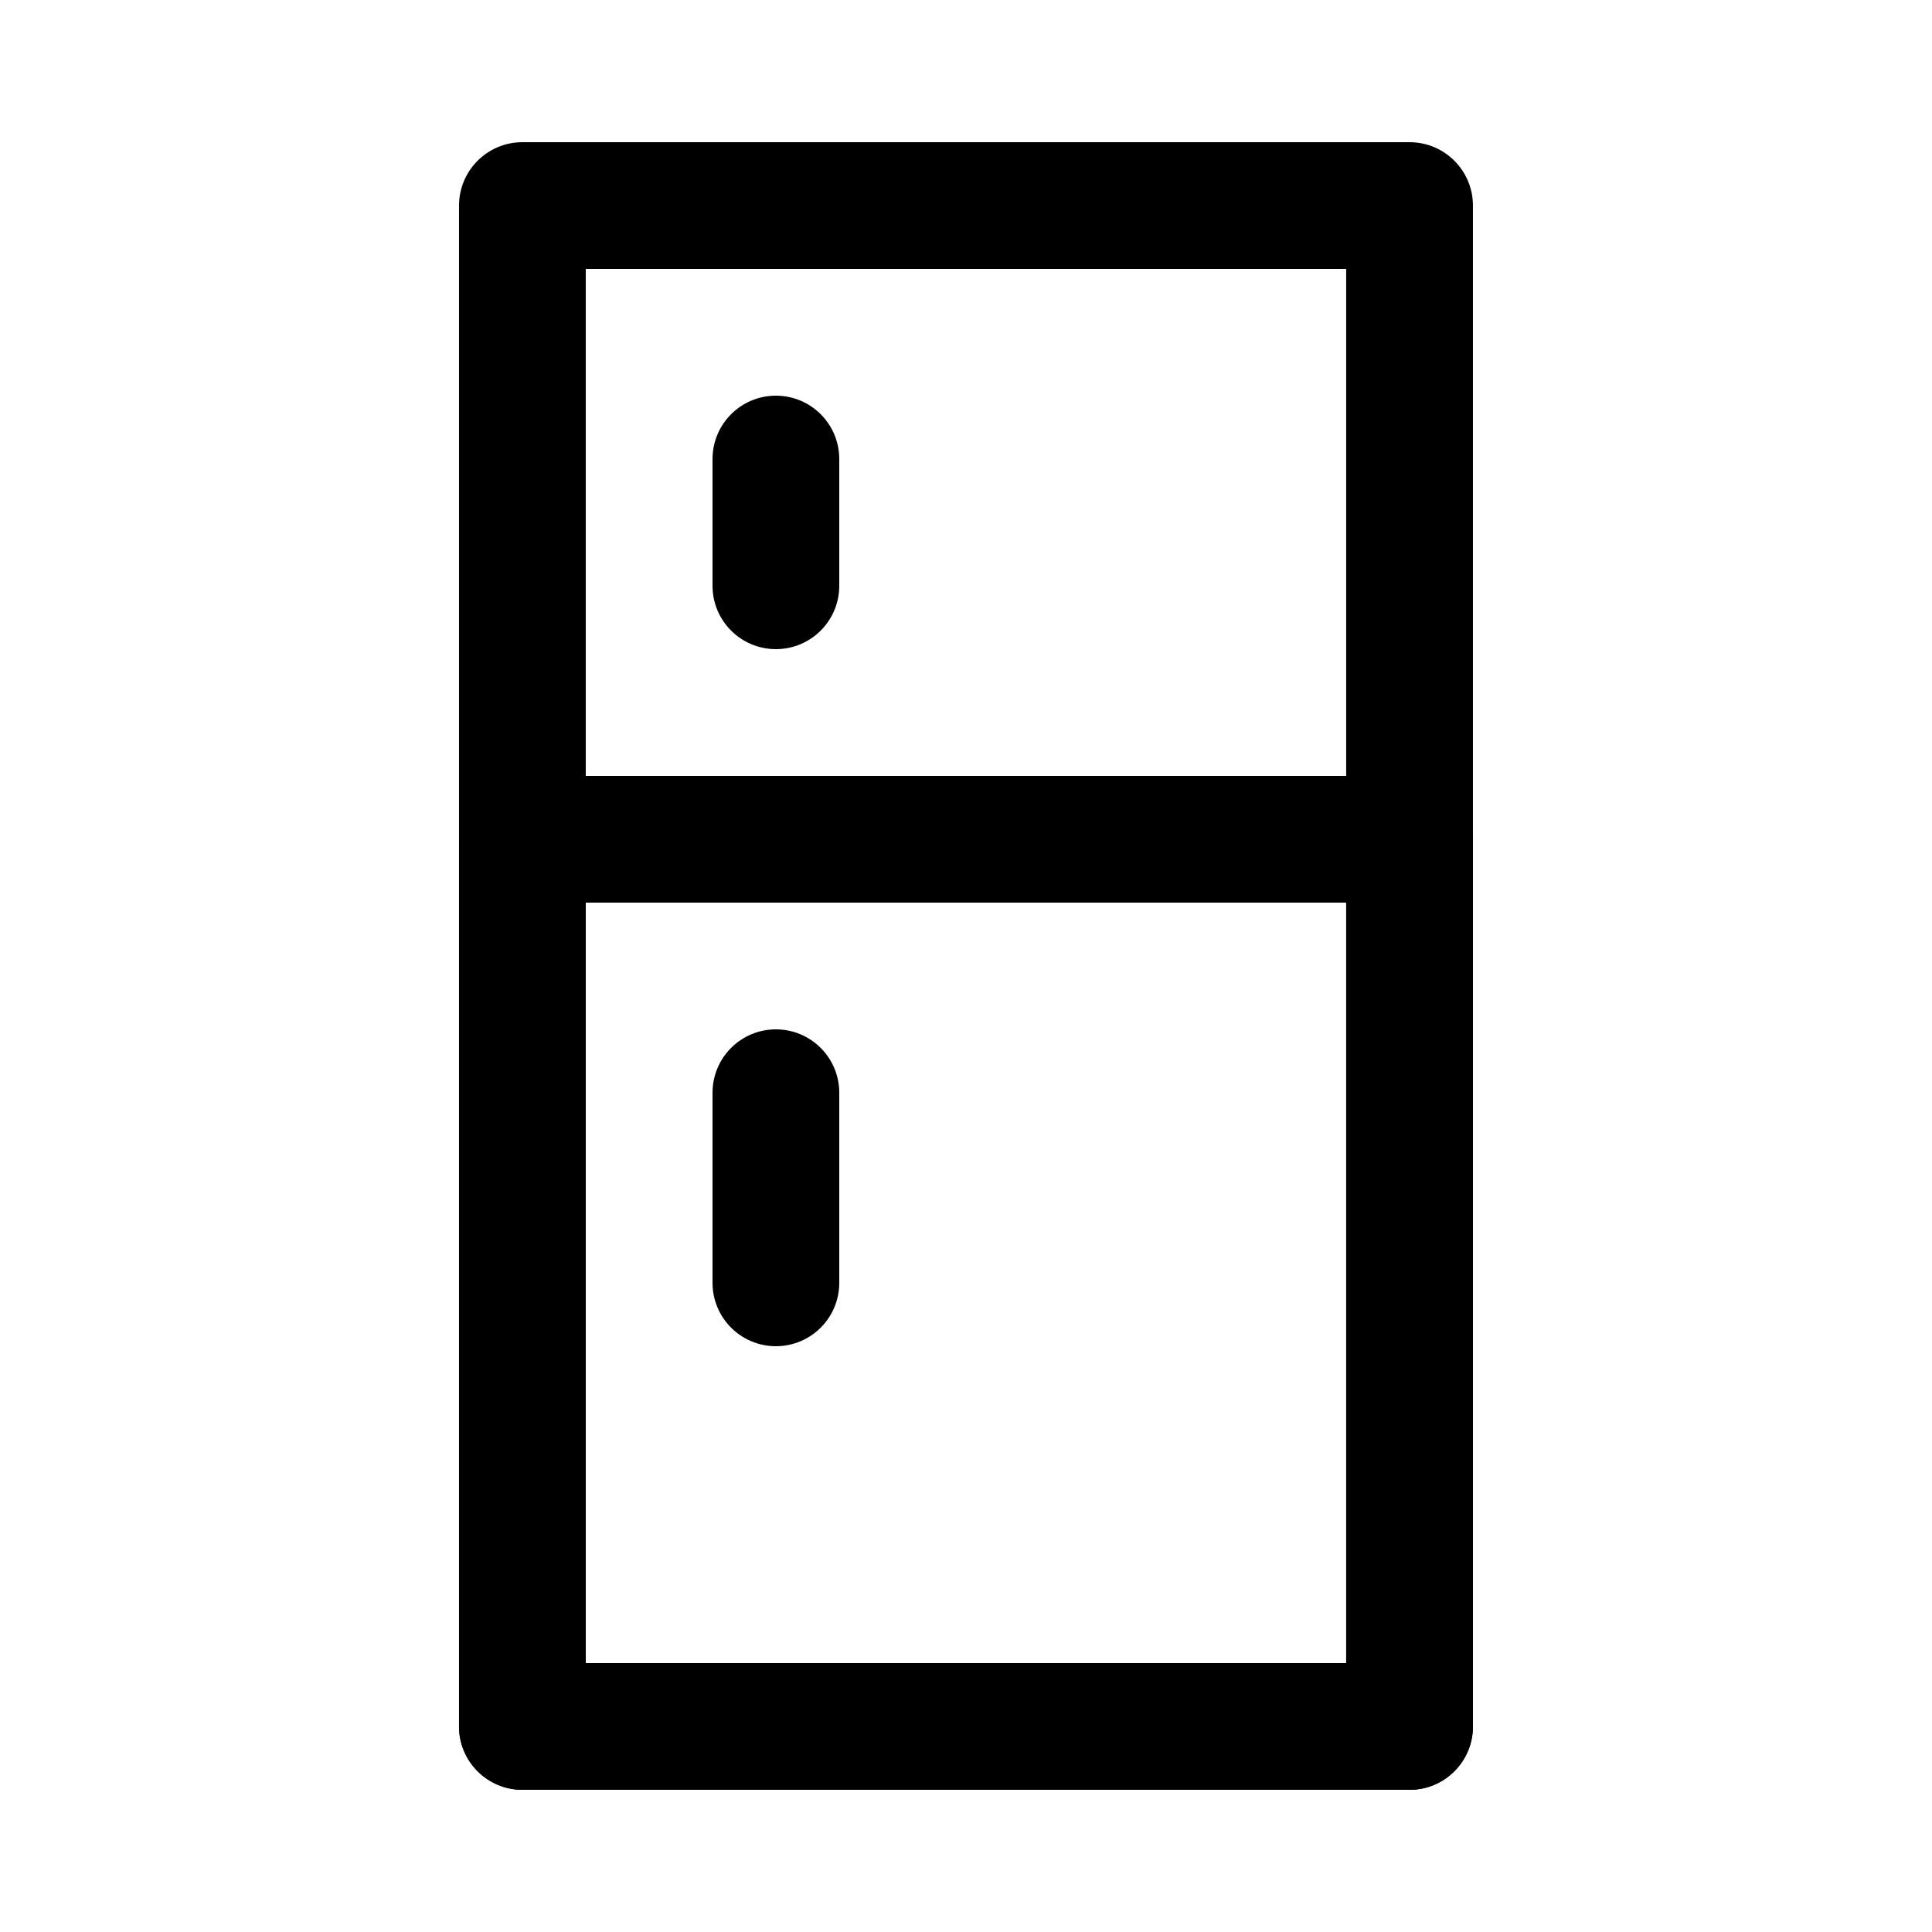
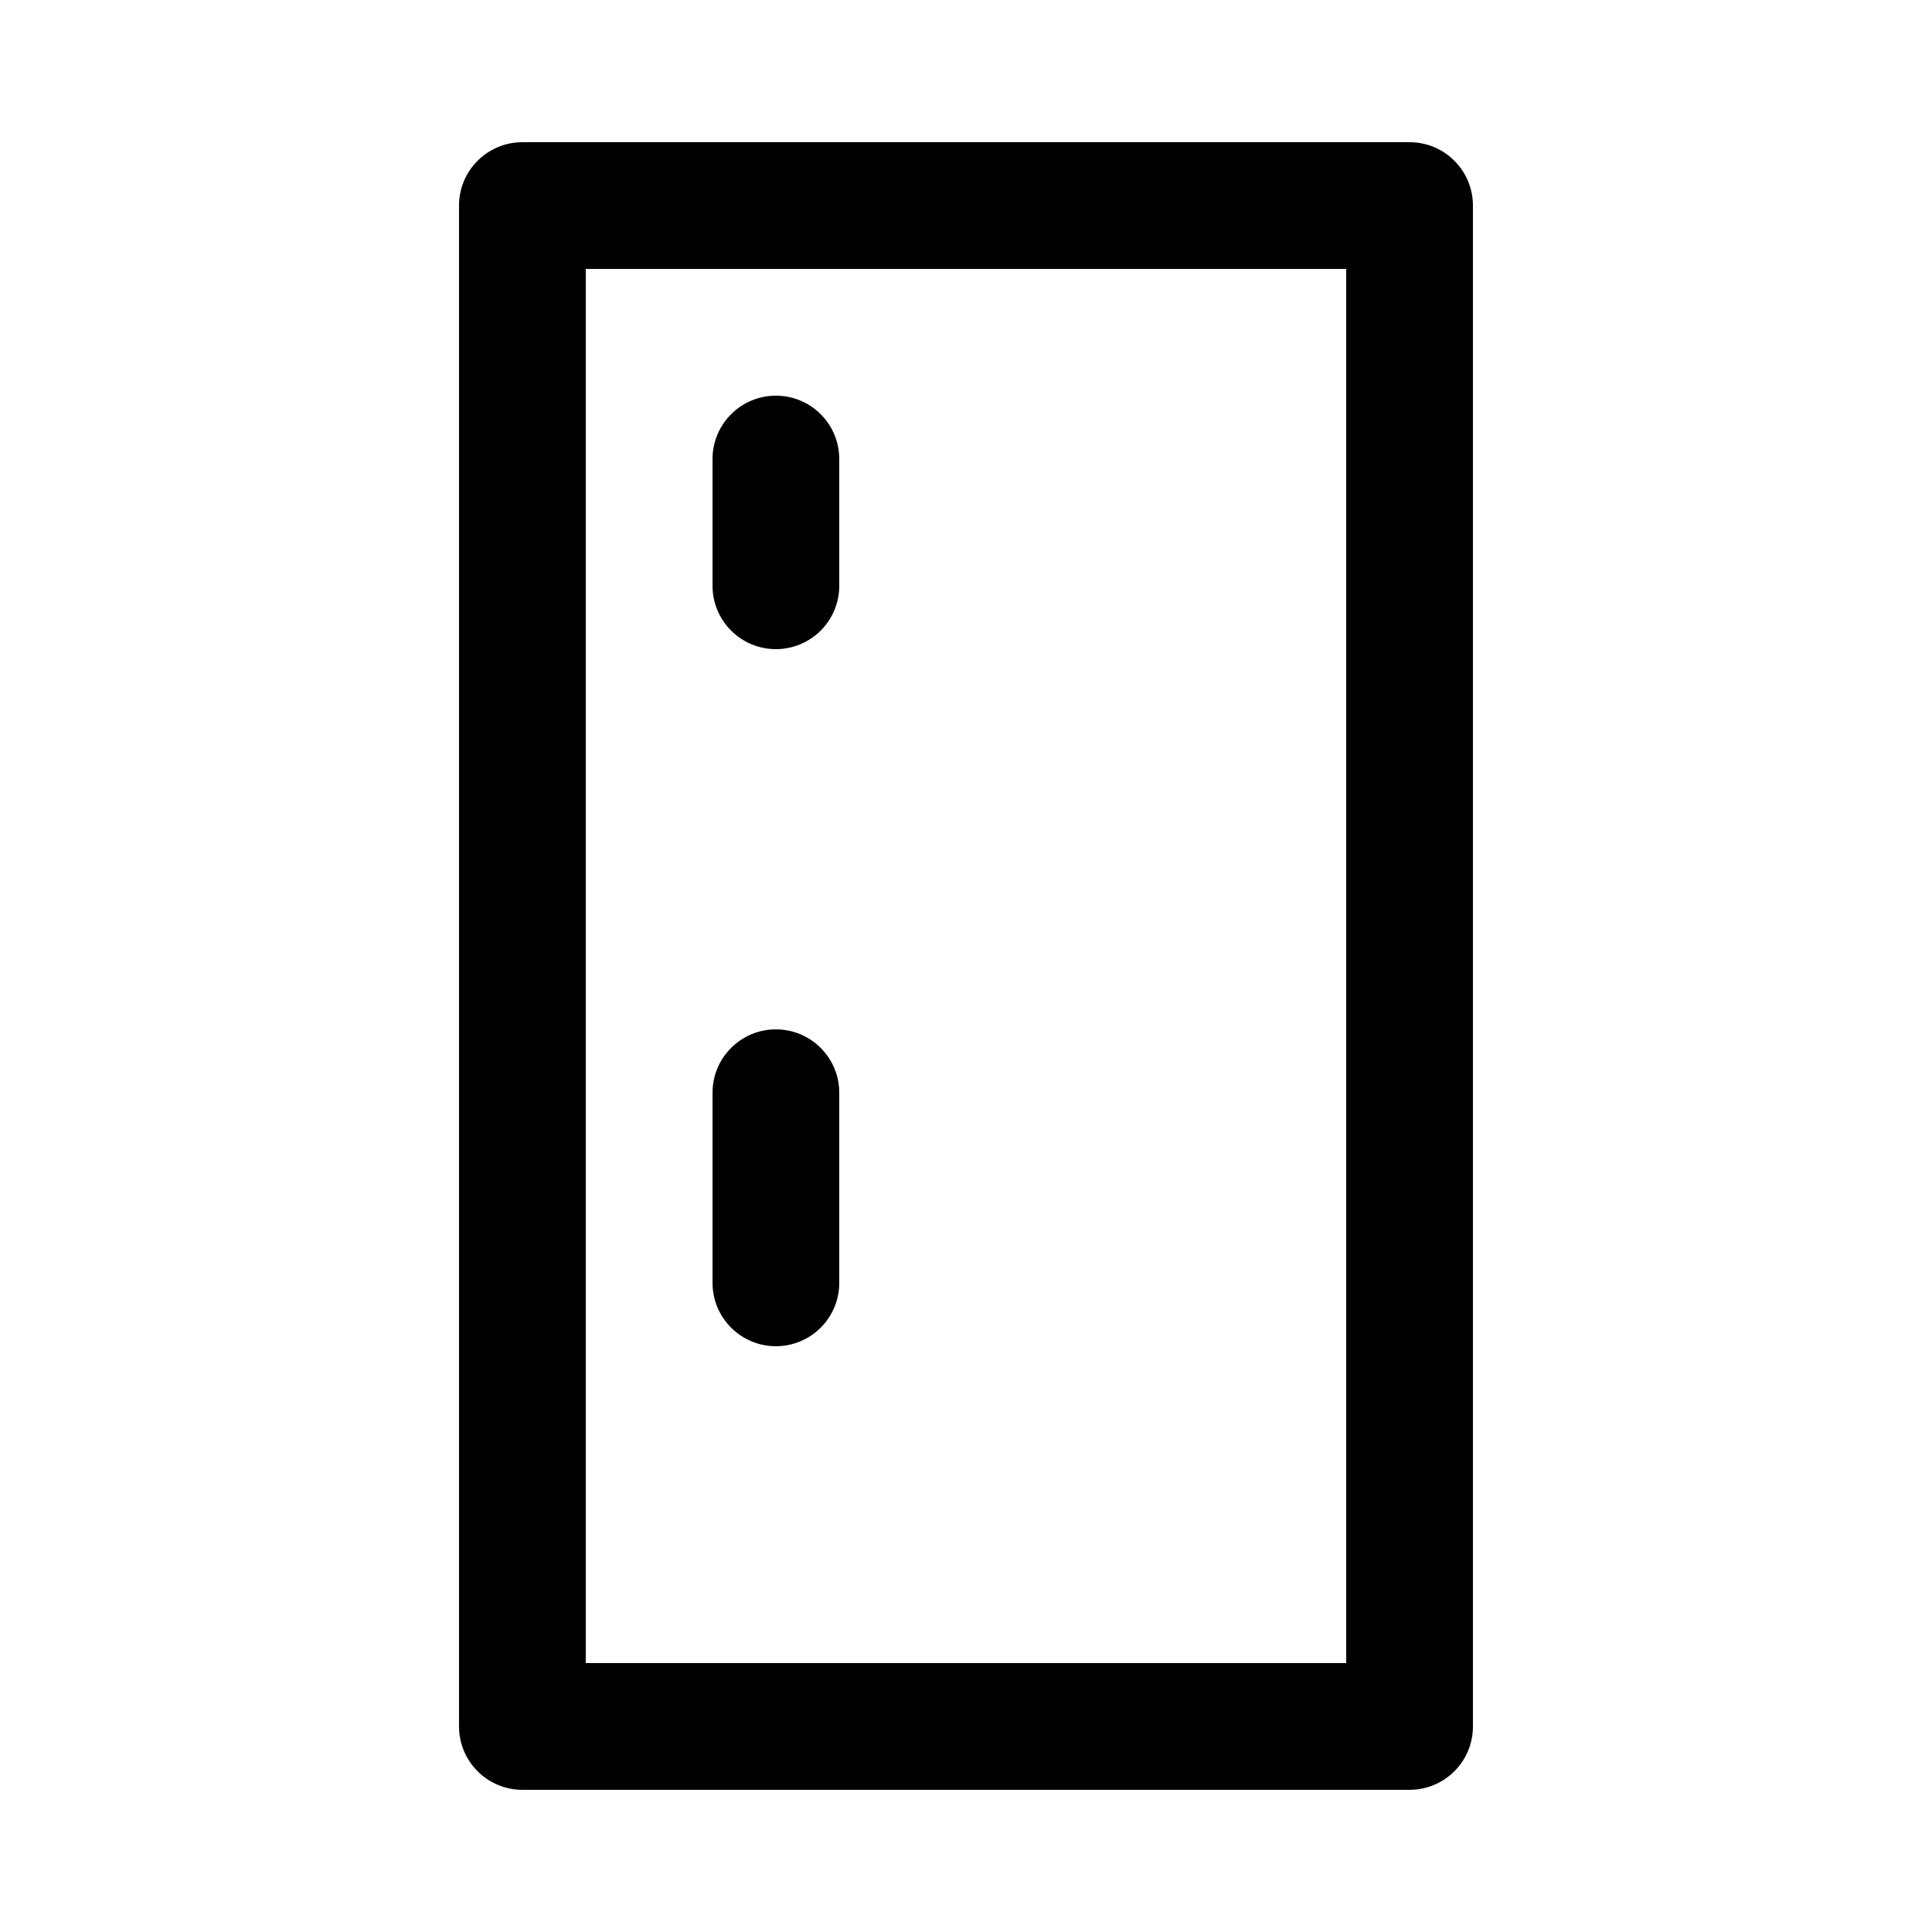
<svg xmlns="http://www.w3.org/2000/svg" fill="#000000" width="800px" height="800px" version="1.1" viewBox="144 144 512 512">
  <g>
    <path d="m517.55 618.32h-235.11c-9.273 0-16.793-7.519-16.793-16.793v-403.05c0-9.273 7.519-16.793 16.793-16.793h235.11c9.273 0 16.793 7.519 16.793 16.793v403.05c0.004 9.273-7.516 16.793-16.789 16.793zm-218.32-33.586h201.52v-369.46h-201.52z" />
-     <path d="m517.55 618.32h-235.11c-9.273 0-16.793-7.519-16.793-16.793v-235.11c0-9.273 7.519-16.793 16.793-16.793h235.11c9.273 0 16.793 7.519 16.793 16.793v235.11c0.004 9.277-7.516 16.797-16.789 16.797zm-218.32-33.586h201.52v-201.53h-201.52z" />
    <path d="m349.62 316.03c-9.273 0-16.793-7.519-16.793-16.793v-33.586c0-9.273 7.519-16.793 16.793-16.793 9.273 0 16.793 7.519 16.793 16.793v33.586c0 9.273-7.516 16.793-16.793 16.793z" />
    <path d="m349.62 500.76c-9.273 0-16.793-7.519-16.793-16.793v-50.383c0-9.273 7.519-16.793 16.793-16.793 9.273 0 16.793 7.519 16.793 16.793v50.383c0 9.273-7.516 16.793-16.793 16.793z" />
  </g>
</svg>